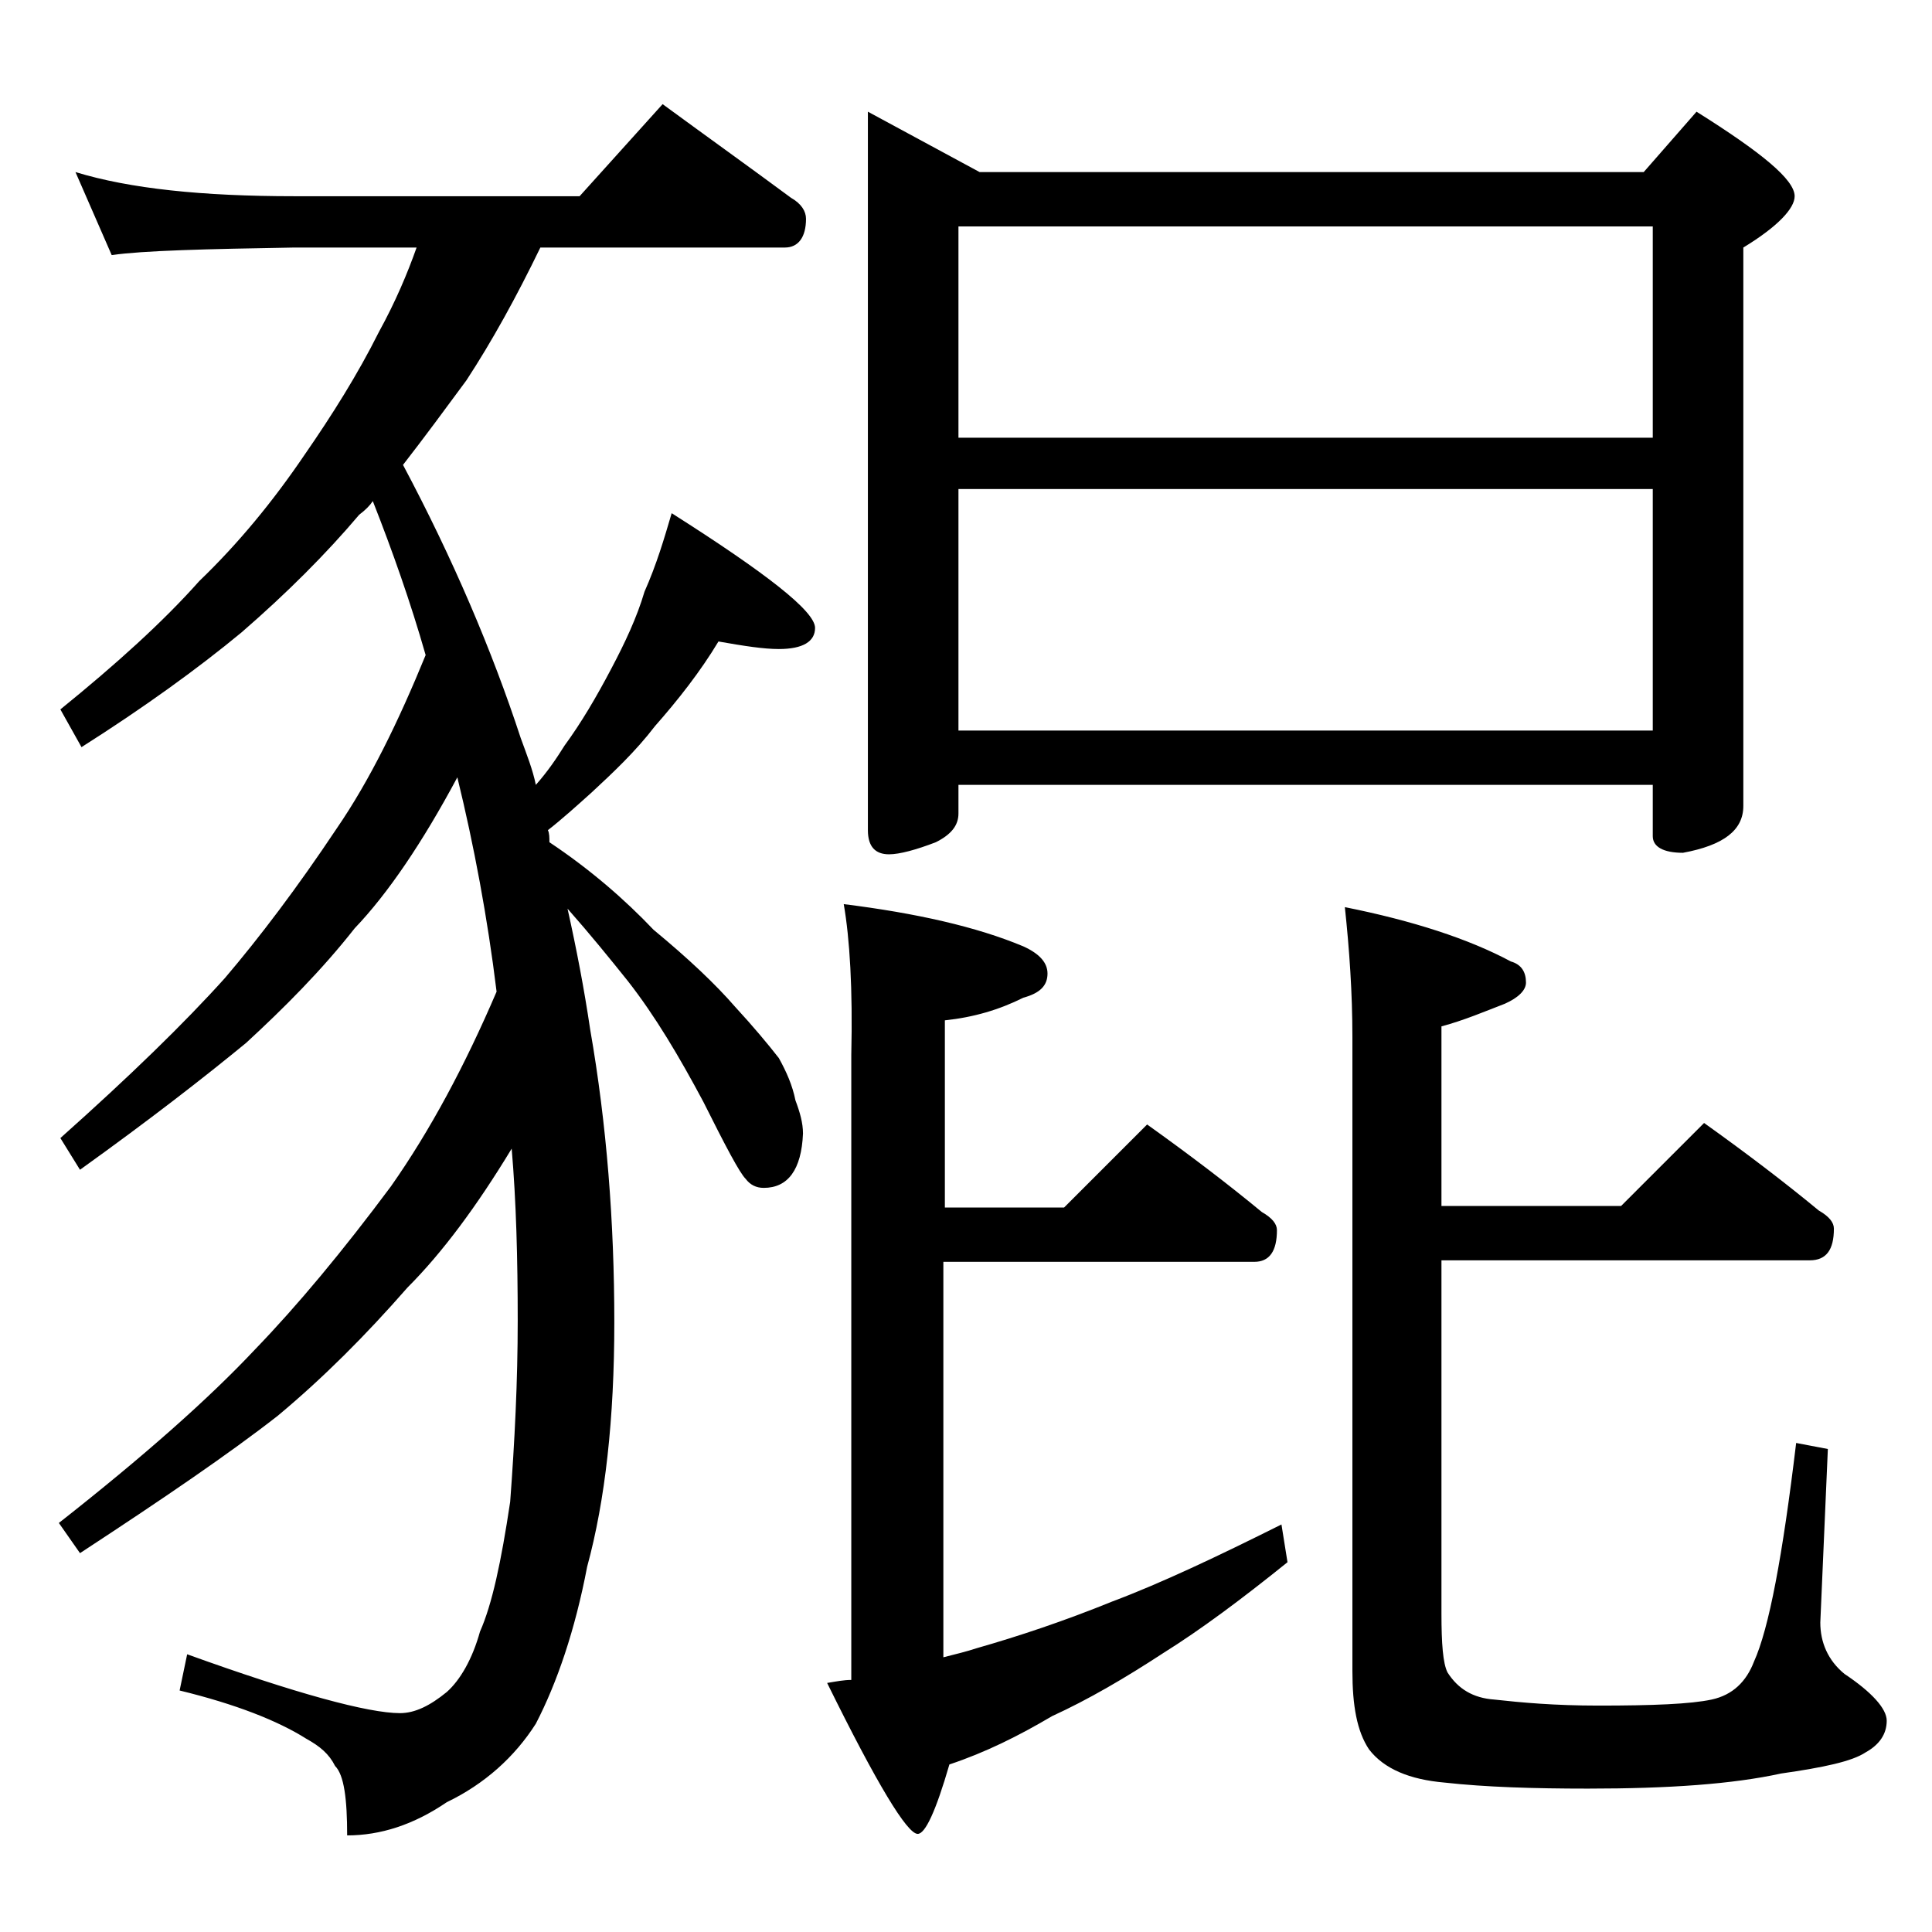
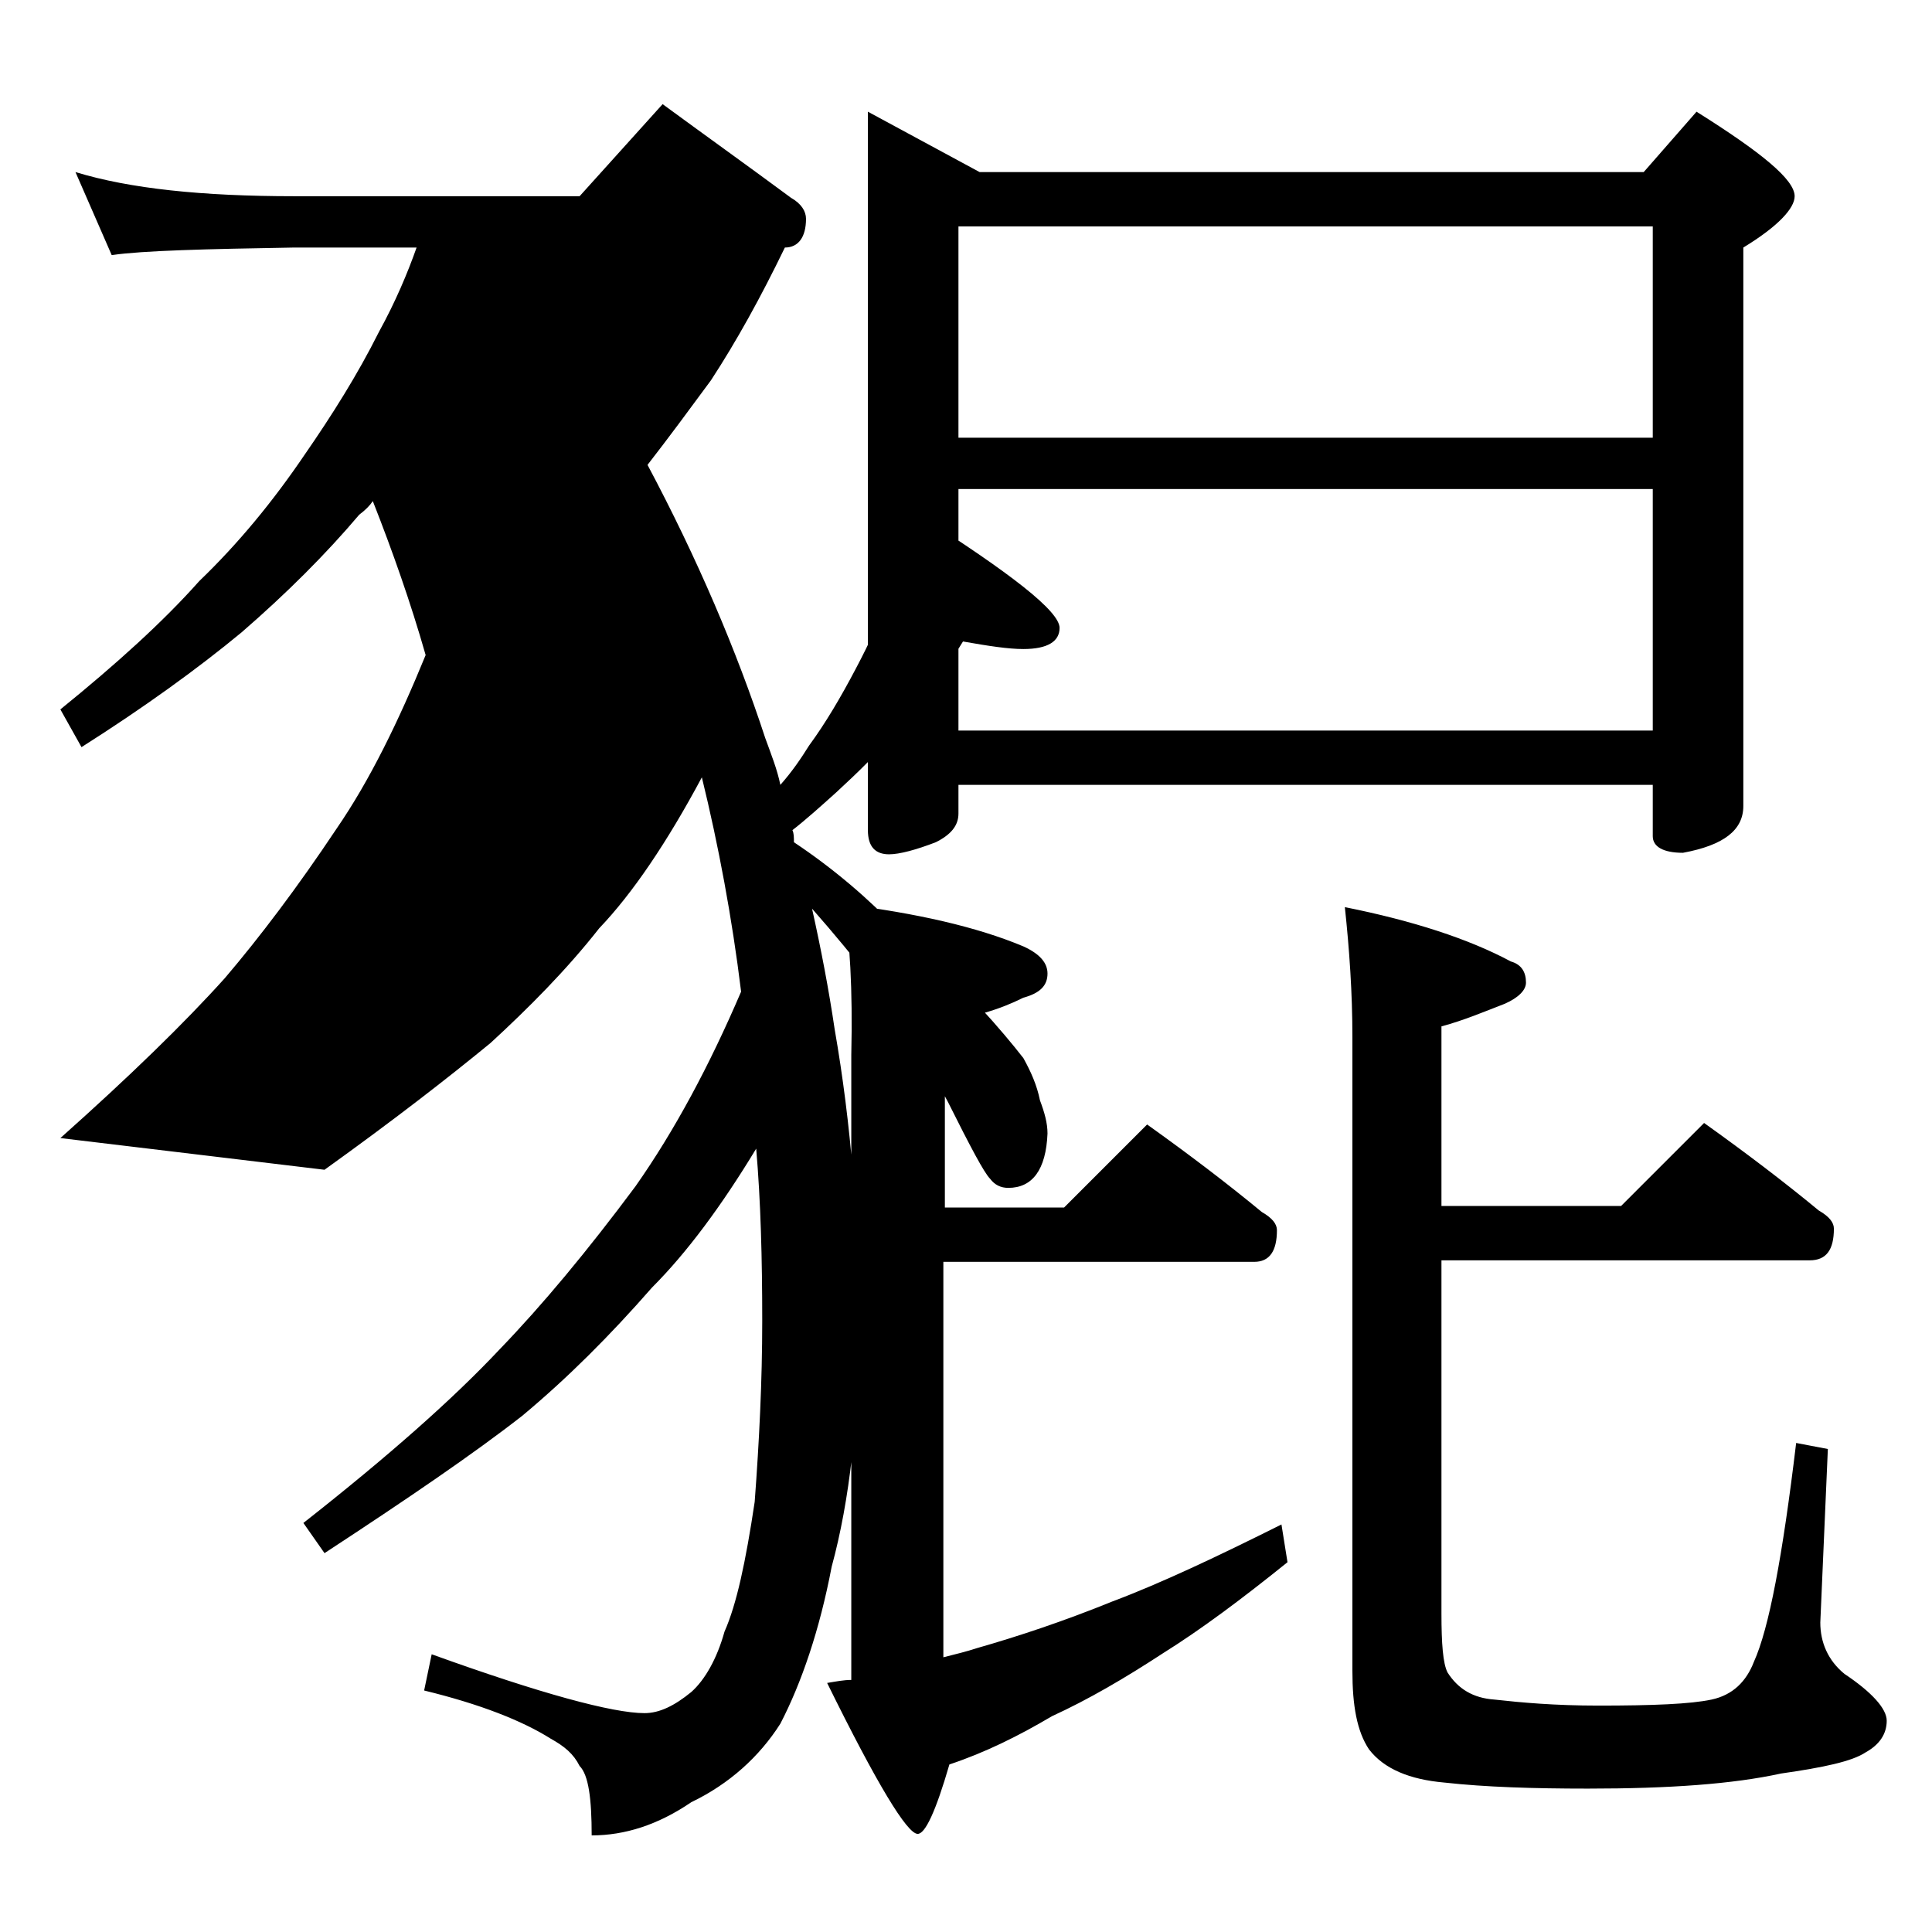
<svg xmlns="http://www.w3.org/2000/svg" version="1.1" id="Layer_1" x="0px" y="0px" viewBox="0 0 128 128" enable-background="new 0 0 128 128" xml:space="preserve">
-   <path d="M5,11.4c3.6,1.1,8.4,1.6,14.5,1.6h18.9l5.5-6.1c3,2.2,5.8,4.2,8.5,6.2c0.7,0.4,1,0.9,1,1.4c0,1.2-0.5,1.9-1.4,1.9H35.8  c-1.6,3.3-3.2,6.2-4.9,8.8c-1.4,1.9-2.8,3.8-4.2,5.6c3.3,6.2,5.9,12.3,7.8,18.1c0.4,1.1,0.8,2.1,1,3.1c0.8-0.9,1.4-1.8,1.9-2.6  c1.1-1.5,2.1-3.2,3.1-5.1c0.9-1.7,1.7-3.4,2.2-5.1c0.8-1.8,1.3-3.5,1.8-5.2c6.3,4,9.5,6.5,9.5,7.6c0,0.9-0.8,1.4-2.4,1.4  c-1,0-2.3-0.2-4-0.5c-1.2,2-2.7,3.9-4.2,5.6c-1.3,1.7-2.8,3.1-4.2,4.4c-1,0.9-2,1.8-2.9,2.5c0.1,0.2,0.1,0.5,0.1,0.8  c2.7,1.8,5,3.8,6.9,5.8c2.3,1.9,4.1,3.6,5.4,5.1c1.2,1.3,2.2,2.5,2.9,3.4c0.5,0.9,0.9,1.8,1.1,2.8c0.3,0.8,0.5,1.5,0.5,2.2  c-0.1,2.4-1,3.6-2.6,3.6c-0.5,0-0.9-0.2-1.2-0.6c-0.4-0.4-1.3-2.1-2.8-5.1c-1.6-3-3.2-5.7-5-8c-1.2-1.5-2.5-3.1-4-4.8  c0.6,2.7,1.1,5.3,1.5,8c1.1,6.3,1.6,12.8,1.6,19.4c0,6.4-0.6,11.8-1.8,16.2c-0.8,4.2-2,7.7-3.4,10.4c-1.4,2.2-3.4,4-5.9,5.2  c-2.2,1.5-4.4,2.2-6.6,2.2c0-2.4-0.2-4-0.8-4.6c-0.4-0.8-1-1.3-1.9-1.8c-1.9-1.2-4.7-2.3-8.4-3.2l0.5-2.4c7.2,2.6,12,3.9,14.1,3.9  c1,0,2-0.5,3.1-1.4c0.9-0.8,1.7-2.2,2.2-4c0.8-1.8,1.4-4.6,2-8.6c0.3-4,0.5-8,0.5-12c0-4.1-0.1-7.9-0.4-11.4  c-2.3,3.8-4.6,6.9-6.9,9.2c-2.8,3.2-5.6,6-8.6,8.5c-3.2,2.5-7.6,5.5-13.1,9.1l-1.4-2c5.6-4.4,9.9-8.2,13-11.5  c2.8-2.9,5.8-6.5,9-10.8c2.6-3.7,4.9-8,7-12.9c-0.6-4.9-1.5-9.7-2.6-14.2c-2.3,4.3-4.6,7.7-6.8,10c-2.2,2.8-4.7,5.3-7.2,7.6  c-2.8,2.3-6.4,5.1-11,8.4L4,75.4c4.6-4.1,8.2-7.6,10.9-10.6c2.3-2.7,4.8-6,7.4-9.9c2.2-3.2,4.1-7.1,5.9-11.5  c-1-3.5-2.2-6.9-3.5-10.2c-0.2,0.3-0.5,0.6-0.9,0.9c-2.2,2.6-4.8,5.2-7.8,7.8c-2.9,2.4-6.5,5-10.6,7.6L4,47c3.7-3,6.8-5.8,9.2-8.5  c2.6-2.5,4.9-5.3,7-8.4c1.8-2.6,3.5-5.3,4.9-8.1c1.1-2,1.9-3.9,2.5-5.6h-8.1c-5.9,0.1-10,0.2-12.1,0.5L5,11.4z M55.9,59.9  c4.8,0.6,8.8,1.5,11.9,2.8c1.1,0.5,1.6,1.1,1.6,1.8c0,0.8-0.5,1.3-1.6,1.6c-1.6,0.8-3.3,1.3-5.2,1.5v12.4h7.9l5.5-5.5  c2.8,2,5.3,3.9,7.6,5.8c0.7,0.4,1,0.8,1,1.2c0,1.4-0.5,2.1-1.5,2.1H62.5v26.2c0.8-0.2,1.6-0.4,2.2-0.6c2.8-0.8,5.8-1.8,9-3.1  c3.2-1.2,7-3,11.2-5.1l0.4,2.5c-3.1,2.5-5.8,4.5-8.2,6c-2.6,1.7-5,3.1-7.4,4.2c-2.2,1.3-4.4,2.4-6.8,3.2c-0.9,3.1-1.6,4.6-2.1,4.6  c-0.7,0-2.7-3.3-6-10c0.6-0.1,1.1-0.2,1.6-0.2V69.9C56.5,65.5,56.3,62.2,55.9,59.9z M57.5,7.4l7.4,4h44l3.5-4  c4.3,2.7,6.5,4.5,6.5,5.6c0,0.8-1.1,2-3.4,3.4v37c0,1.6-1.3,2.6-4,3.1c-1.3,0-2-0.4-2-1.1V52h-46v1.9c0,0.8-0.5,1.4-1.5,1.9  c-1.3,0.5-2.4,0.8-3.1,0.8c-0.9,0-1.4-0.5-1.4-1.6V7.4z M63.5,29h46V15h-46V29z M63.5,48.4h46v-16h-46V48.4z M112.9,74.4  c2.8,2,5.3,3.9,7.6,5.8c0.7,0.4,1,0.8,1,1.2c0,1.4-0.5,2.1-1.6,2.1H95.5v23.4c0,2,0.1,3.3,0.4,3.9c0.7,1.1,1.7,1.7,3.1,1.8  c1.8,0.2,4,0.4,6.9,0.4c3.6,0,6.1-0.1,7.5-0.4c1.4-0.3,2.3-1.2,2.8-2.5c1-2.2,1.9-7,2.8-14.5l2.1,0.4l-0.5,11.5  c0,1.3,0.5,2.5,1.6,3.4c1.8,1.2,2.8,2.3,2.8,3.1c0,0.9-0.5,1.6-1.4,2.1c-0.9,0.6-2.8,1-5.6,1.4c-3.2,0.7-7.4,1-12.8,1  c-3.6,0-6.8-0.1-9.5-0.4c-2.3-0.2-4-0.9-5-2.2c-0.8-1.2-1.1-2.9-1.1-5.2v-42c0-2.9-0.2-5.8-0.5-8.6c4.5,0.9,8.2,2.1,11,3.6  c0.7,0.2,1,0.7,1,1.4c0,0.5-0.5,1-1.4,1.4C98.4,67,97,67.6,95.5,68v11.9h11.9L112.9,74.4z" />
+   <path d="M5,11.4c3.6,1.1,8.4,1.6,14.5,1.6h18.9l5.5-6.1c3,2.2,5.8,4.2,8.5,6.2c0.7,0.4,1,0.9,1,1.4c0,1.2-0.5,1.9-1.4,1.9c-1.6,3.3-3.2,6.2-4.9,8.8c-1.4,1.9-2.8,3.8-4.2,5.6c3.3,6.2,5.9,12.3,7.8,18.1c0.4,1.1,0.8,2.1,1,3.1c0.8-0.9,1.4-1.8,1.9-2.6  c1.1-1.5,2.1-3.2,3.1-5.1c0.9-1.7,1.7-3.4,2.2-5.1c0.8-1.8,1.3-3.5,1.8-5.2c6.3,4,9.5,6.5,9.5,7.6c0,0.9-0.8,1.4-2.4,1.4  c-1,0-2.3-0.2-4-0.5c-1.2,2-2.7,3.9-4.2,5.6c-1.3,1.7-2.8,3.1-4.2,4.4c-1,0.9-2,1.8-2.9,2.5c0.1,0.2,0.1,0.5,0.1,0.8  c2.7,1.8,5,3.8,6.9,5.8c2.3,1.9,4.1,3.6,5.4,5.1c1.2,1.3,2.2,2.5,2.9,3.4c0.5,0.9,0.9,1.8,1.1,2.8c0.3,0.8,0.5,1.5,0.5,2.2  c-0.1,2.4-1,3.6-2.6,3.6c-0.5,0-0.9-0.2-1.2-0.6c-0.4-0.4-1.3-2.1-2.8-5.1c-1.6-3-3.2-5.7-5-8c-1.2-1.5-2.5-3.1-4-4.8  c0.6,2.7,1.1,5.3,1.5,8c1.1,6.3,1.6,12.8,1.6,19.4c0,6.4-0.6,11.8-1.8,16.2c-0.8,4.2-2,7.7-3.4,10.4c-1.4,2.2-3.4,4-5.9,5.2  c-2.2,1.5-4.4,2.2-6.6,2.2c0-2.4-0.2-4-0.8-4.6c-0.4-0.8-1-1.3-1.9-1.8c-1.9-1.2-4.7-2.3-8.4-3.2l0.5-2.4c7.2,2.6,12,3.9,14.1,3.9  c1,0,2-0.5,3.1-1.4c0.9-0.8,1.7-2.2,2.2-4c0.8-1.8,1.4-4.6,2-8.6c0.3-4,0.5-8,0.5-12c0-4.1-0.1-7.9-0.4-11.4  c-2.3,3.8-4.6,6.9-6.9,9.2c-2.8,3.2-5.6,6-8.6,8.5c-3.2,2.5-7.6,5.5-13.1,9.1l-1.4-2c5.6-4.4,9.9-8.2,13-11.5  c2.8-2.9,5.8-6.5,9-10.8c2.6-3.7,4.9-8,7-12.9c-0.6-4.9-1.5-9.7-2.6-14.2c-2.3,4.3-4.6,7.7-6.8,10c-2.2,2.8-4.7,5.3-7.2,7.6  c-2.8,2.3-6.4,5.1-11,8.4L4,75.4c4.6-4.1,8.2-7.6,10.9-10.6c2.3-2.7,4.8-6,7.4-9.9c2.2-3.2,4.1-7.1,5.9-11.5  c-1-3.5-2.2-6.9-3.5-10.2c-0.2,0.3-0.5,0.6-0.9,0.9c-2.2,2.6-4.8,5.2-7.8,7.8c-2.9,2.4-6.5,5-10.6,7.6L4,47c3.7-3,6.8-5.8,9.2-8.5  c2.6-2.5,4.9-5.3,7-8.4c1.8-2.6,3.5-5.3,4.9-8.1c1.1-2,1.9-3.9,2.5-5.6h-8.1c-5.9,0.1-10,0.2-12.1,0.5L5,11.4z M55.9,59.9  c4.8,0.6,8.8,1.5,11.9,2.8c1.1,0.5,1.6,1.1,1.6,1.8c0,0.8-0.5,1.3-1.6,1.6c-1.6,0.8-3.3,1.3-5.2,1.5v12.4h7.9l5.5-5.5  c2.8,2,5.3,3.9,7.6,5.8c0.7,0.4,1,0.8,1,1.2c0,1.4-0.5,2.1-1.5,2.1H62.5v26.2c0.8-0.2,1.6-0.4,2.2-0.6c2.8-0.8,5.8-1.8,9-3.1  c3.2-1.2,7-3,11.2-5.1l0.4,2.5c-3.1,2.5-5.8,4.5-8.2,6c-2.6,1.7-5,3.1-7.4,4.2c-2.2,1.3-4.4,2.4-6.8,3.2c-0.9,3.1-1.6,4.6-2.1,4.6  c-0.7,0-2.7-3.3-6-10c0.6-0.1,1.1-0.2,1.6-0.2V69.9C56.5,65.5,56.3,62.2,55.9,59.9z M57.5,7.4l7.4,4h44l3.5-4  c4.3,2.7,6.5,4.5,6.5,5.6c0,0.8-1.1,2-3.4,3.4v37c0,1.6-1.3,2.6-4,3.1c-1.3,0-2-0.4-2-1.1V52h-46v1.9c0,0.8-0.5,1.4-1.5,1.9  c-1.3,0.5-2.4,0.8-3.1,0.8c-0.9,0-1.4-0.5-1.4-1.6V7.4z M63.5,29h46V15h-46V29z M63.5,48.4h46v-16h-46V48.4z M112.9,74.4  c2.8,2,5.3,3.9,7.6,5.8c0.7,0.4,1,0.8,1,1.2c0,1.4-0.5,2.1-1.6,2.1H95.5v23.4c0,2,0.1,3.3,0.4,3.9c0.7,1.1,1.7,1.7,3.1,1.8  c1.8,0.2,4,0.4,6.9,0.4c3.6,0,6.1-0.1,7.5-0.4c1.4-0.3,2.3-1.2,2.8-2.5c1-2.2,1.9-7,2.8-14.5l2.1,0.4l-0.5,11.5  c0,1.3,0.5,2.5,1.6,3.4c1.8,1.2,2.8,2.3,2.8,3.1c0,0.9-0.5,1.6-1.4,2.1c-0.9,0.6-2.8,1-5.6,1.4c-3.2,0.7-7.4,1-12.8,1  c-3.6,0-6.8-0.1-9.5-0.4c-2.3-0.2-4-0.9-5-2.2c-0.8-1.2-1.1-2.9-1.1-5.2v-42c0-2.9-0.2-5.8-0.5-8.6c4.5,0.9,8.2,2.1,11,3.6  c0.7,0.2,1,0.7,1,1.4c0,0.5-0.5,1-1.4,1.4C98.4,67,97,67.6,95.5,68v11.9h11.9L112.9,74.4z" />
</svg>